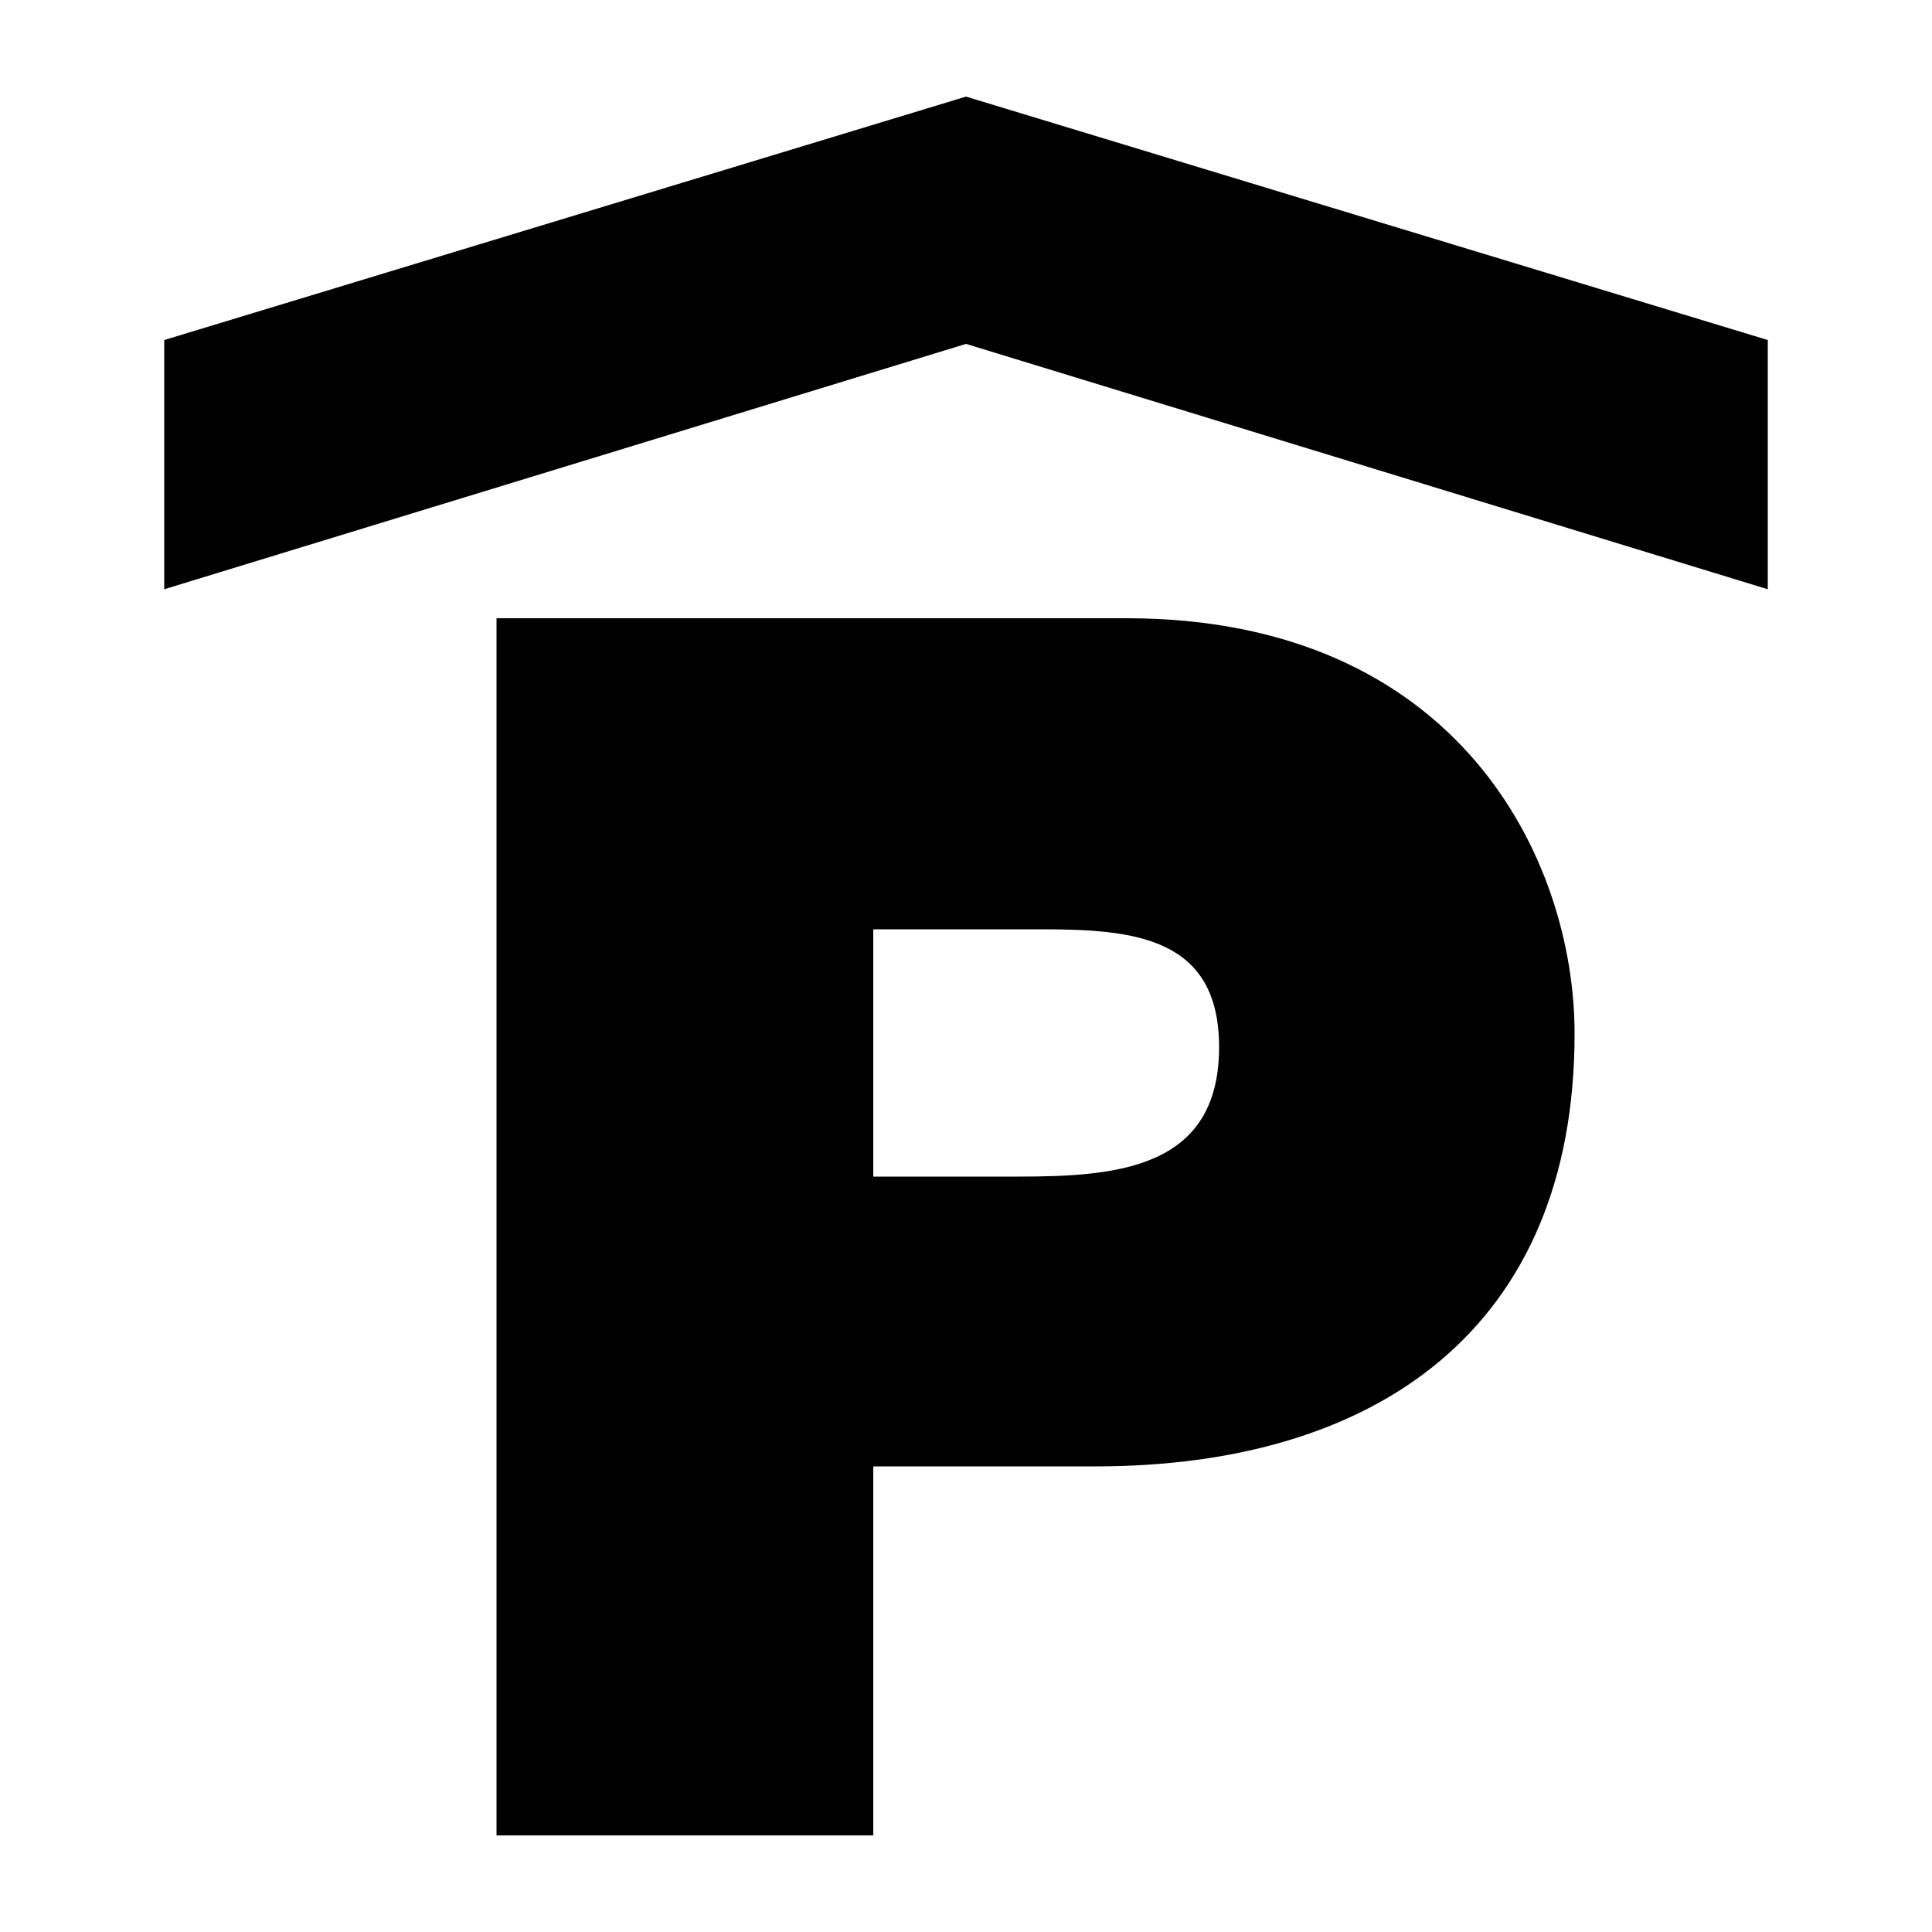
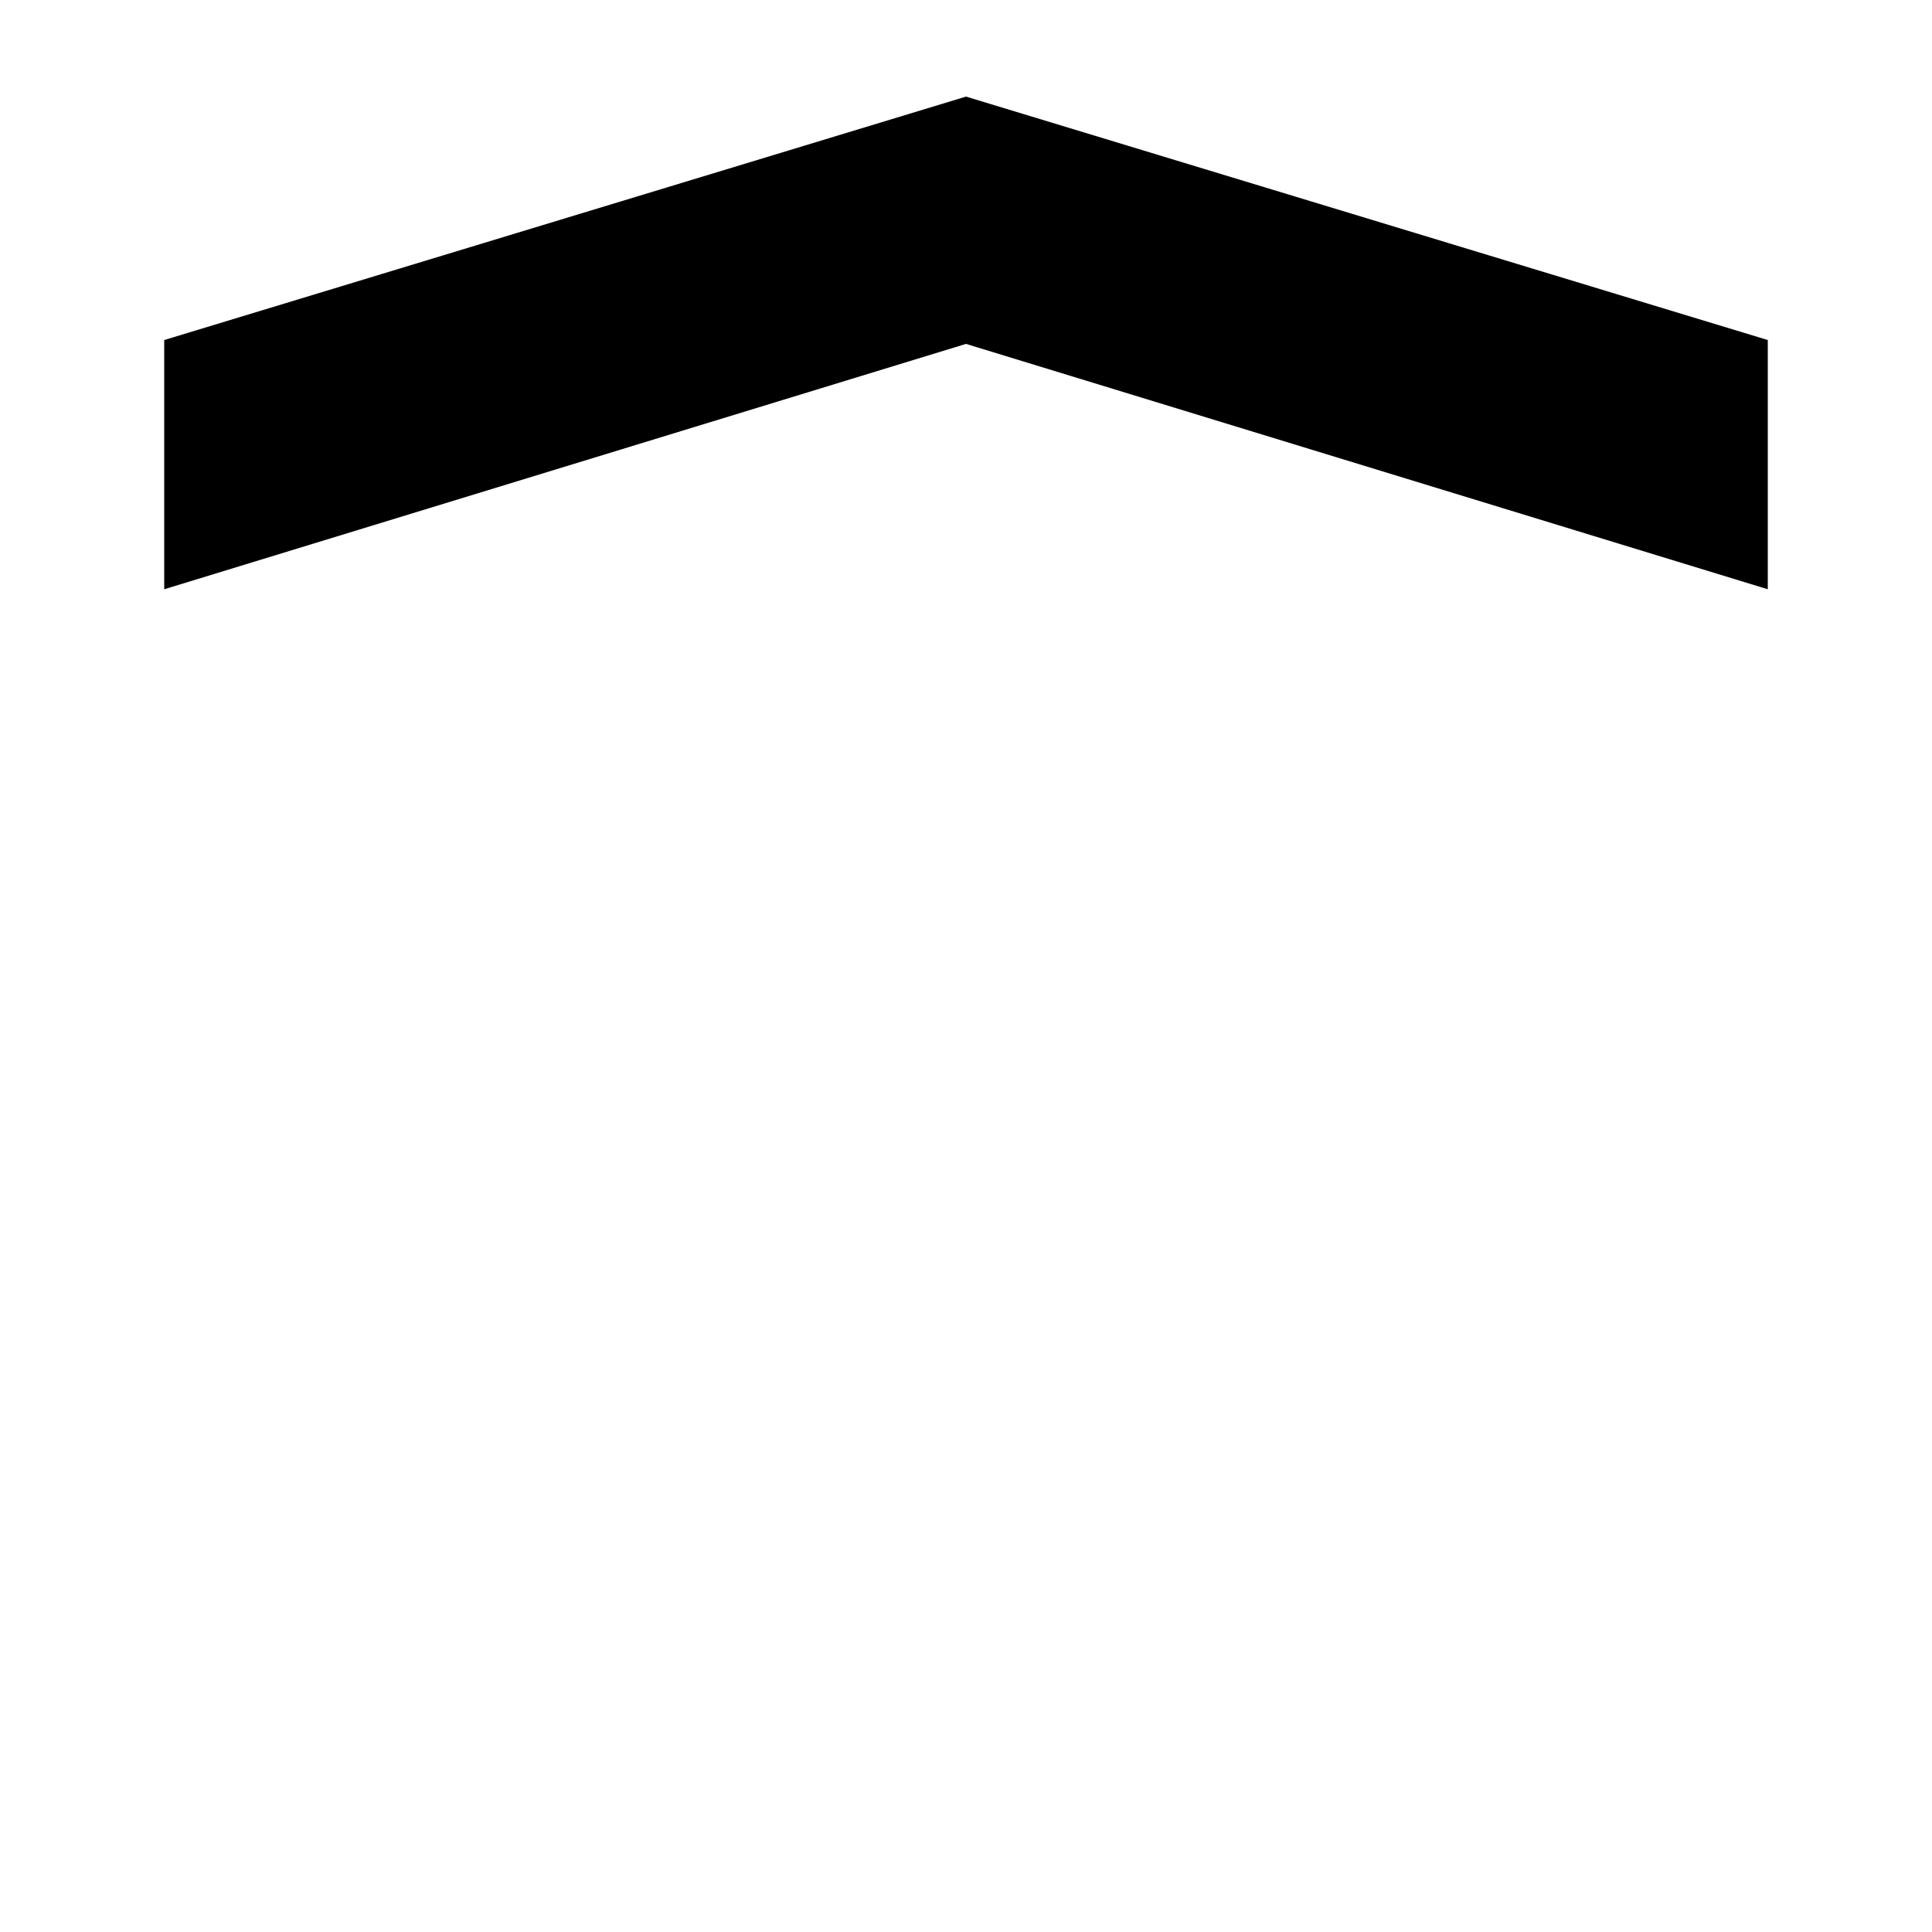
<svg xmlns="http://www.w3.org/2000/svg" height="100px" width="100px" fill="#000000" version="1.1" x="0px" y="0px" viewBox="0 0 100 100" style="enable-background:new 0 0 100 100;" xml:space="preserve">
  <g>
-     <path d="M25.7,32h32.6c17.2,0,23.2,12.5,23.2,21.5c0,15.3-10.3,22.4-24.8,22.4H45.2V95H25.7V32z M45.2,60.9h7.5   c5.1,0,10.4-0.4,10.4-6.7c0-5.7-4.4-6.1-9.2-6.1h-8.7V60.9z" />
-   </g>
+     </g>
  <polygon points="91.5,30.5 50,17.8 8.5,30.5 8.5,17.6 50,5 91.5,17.6 " />
</svg>